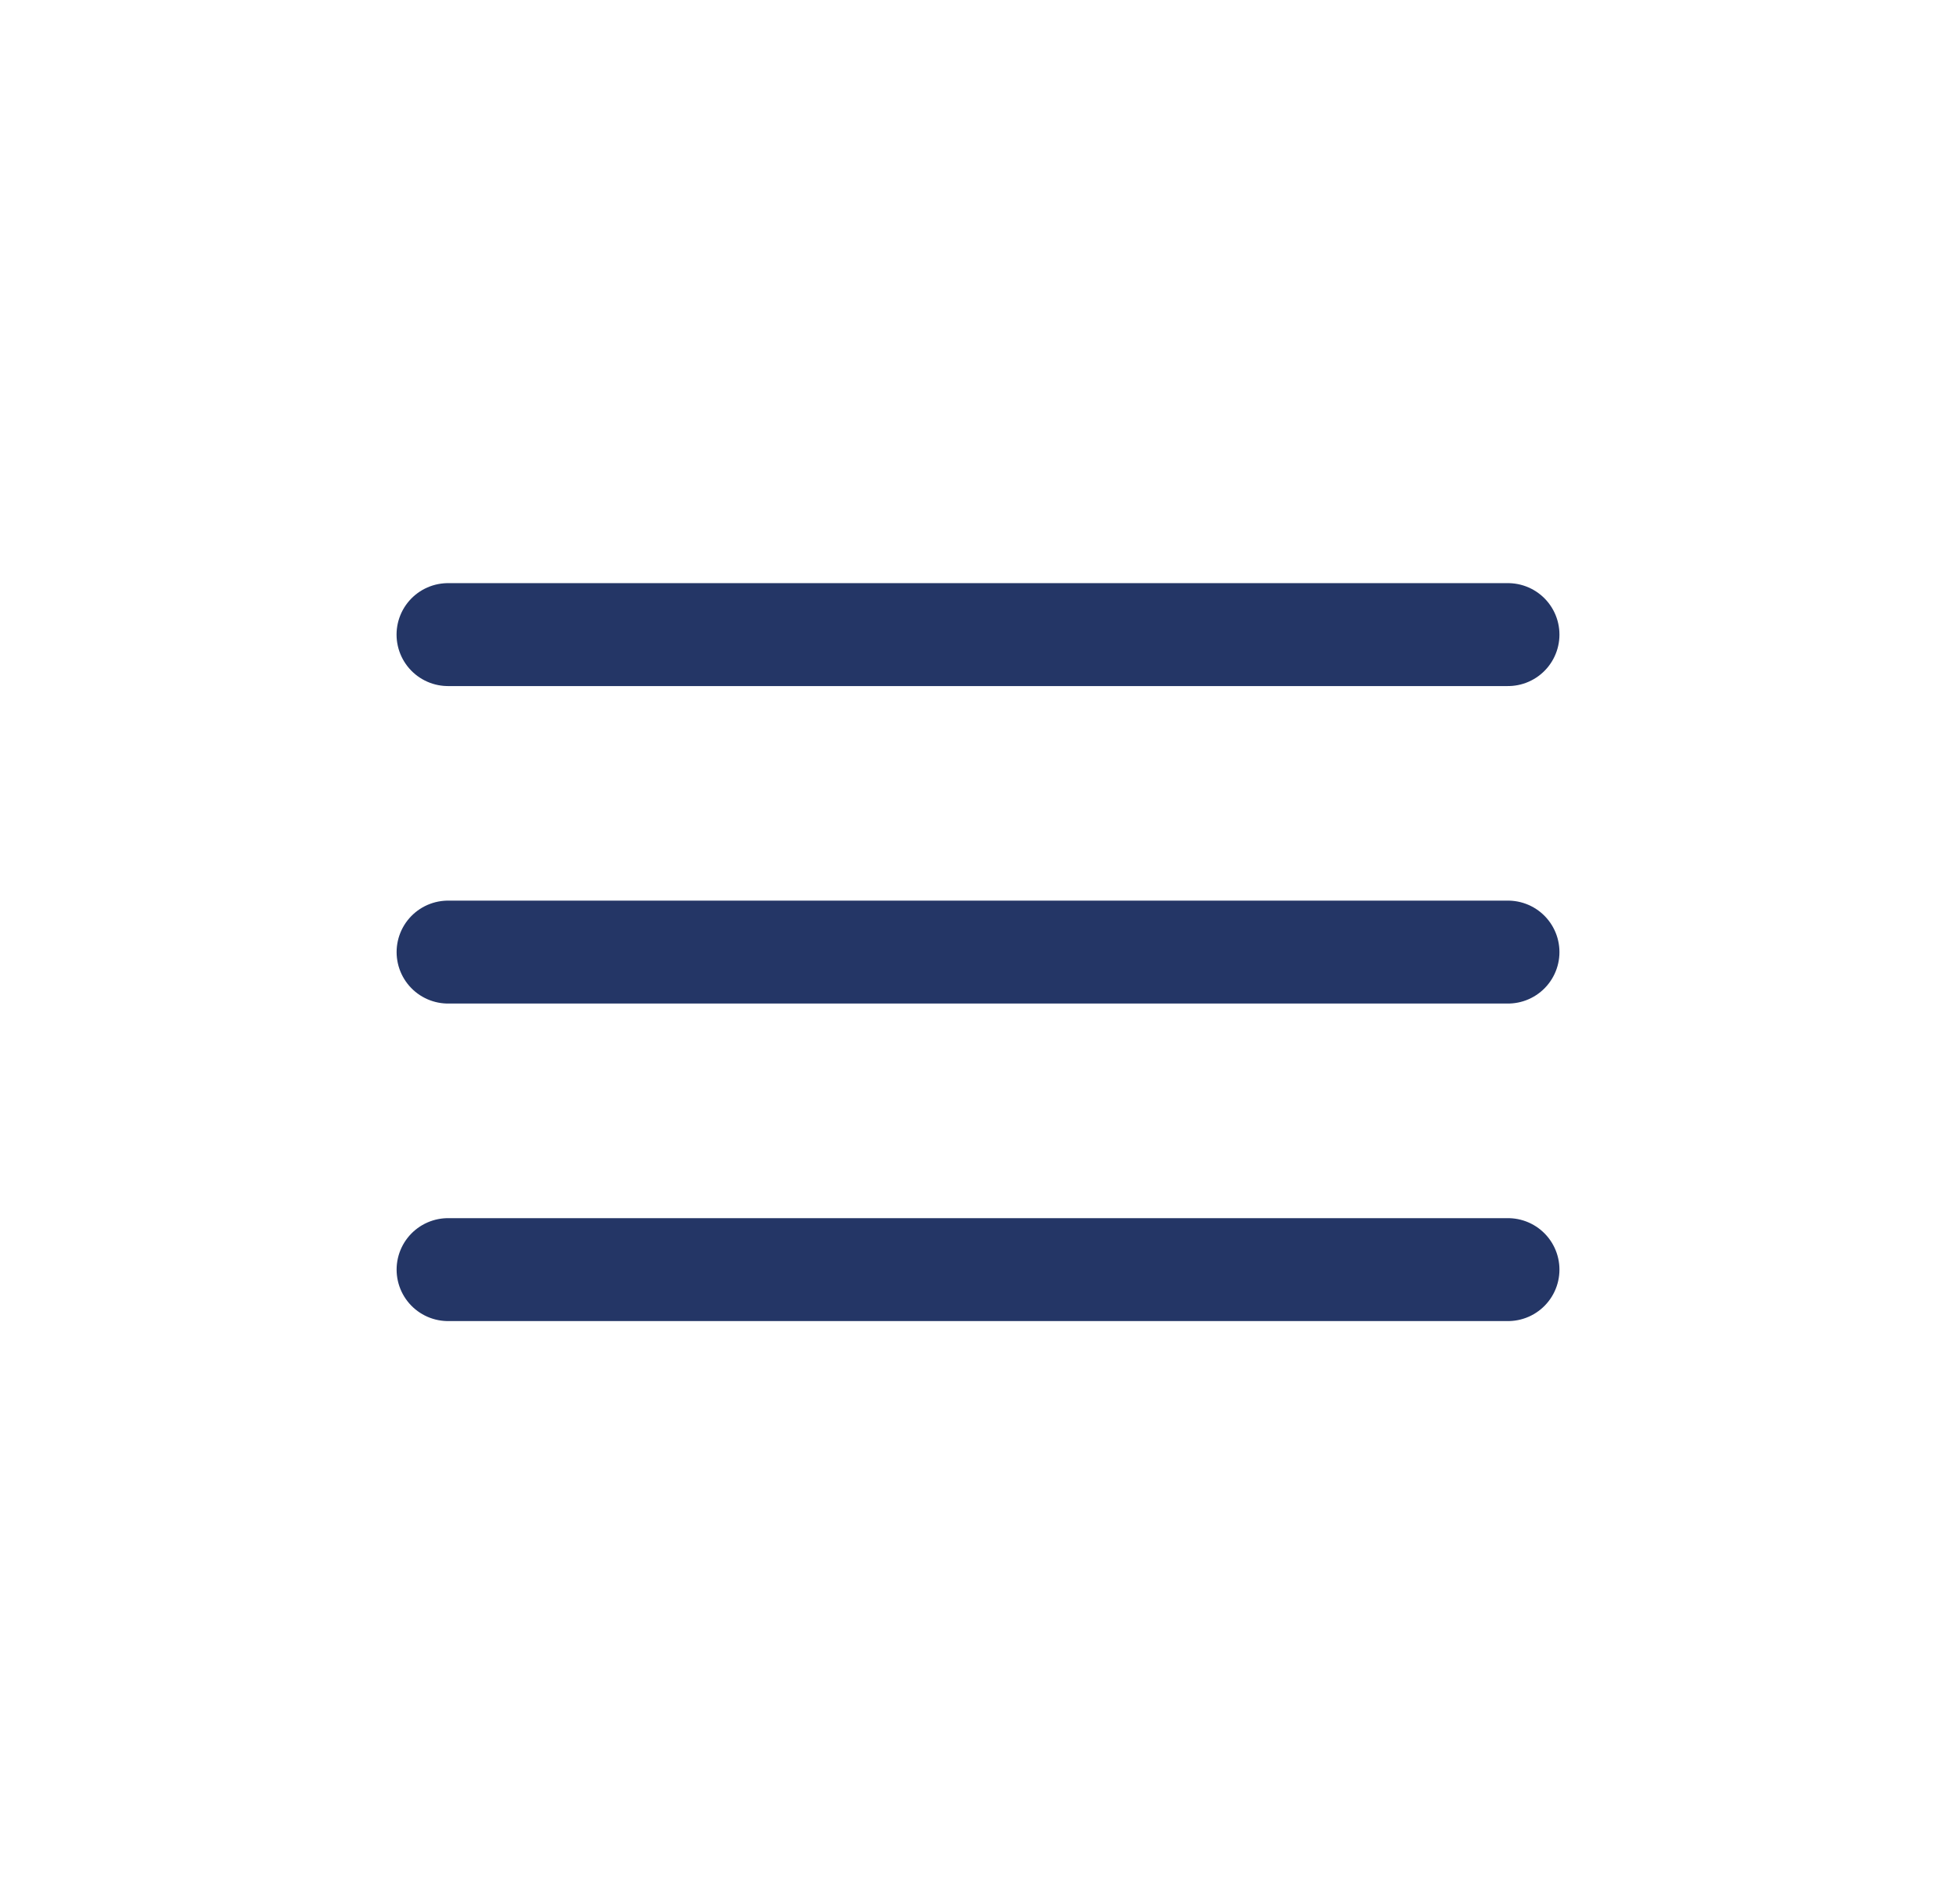
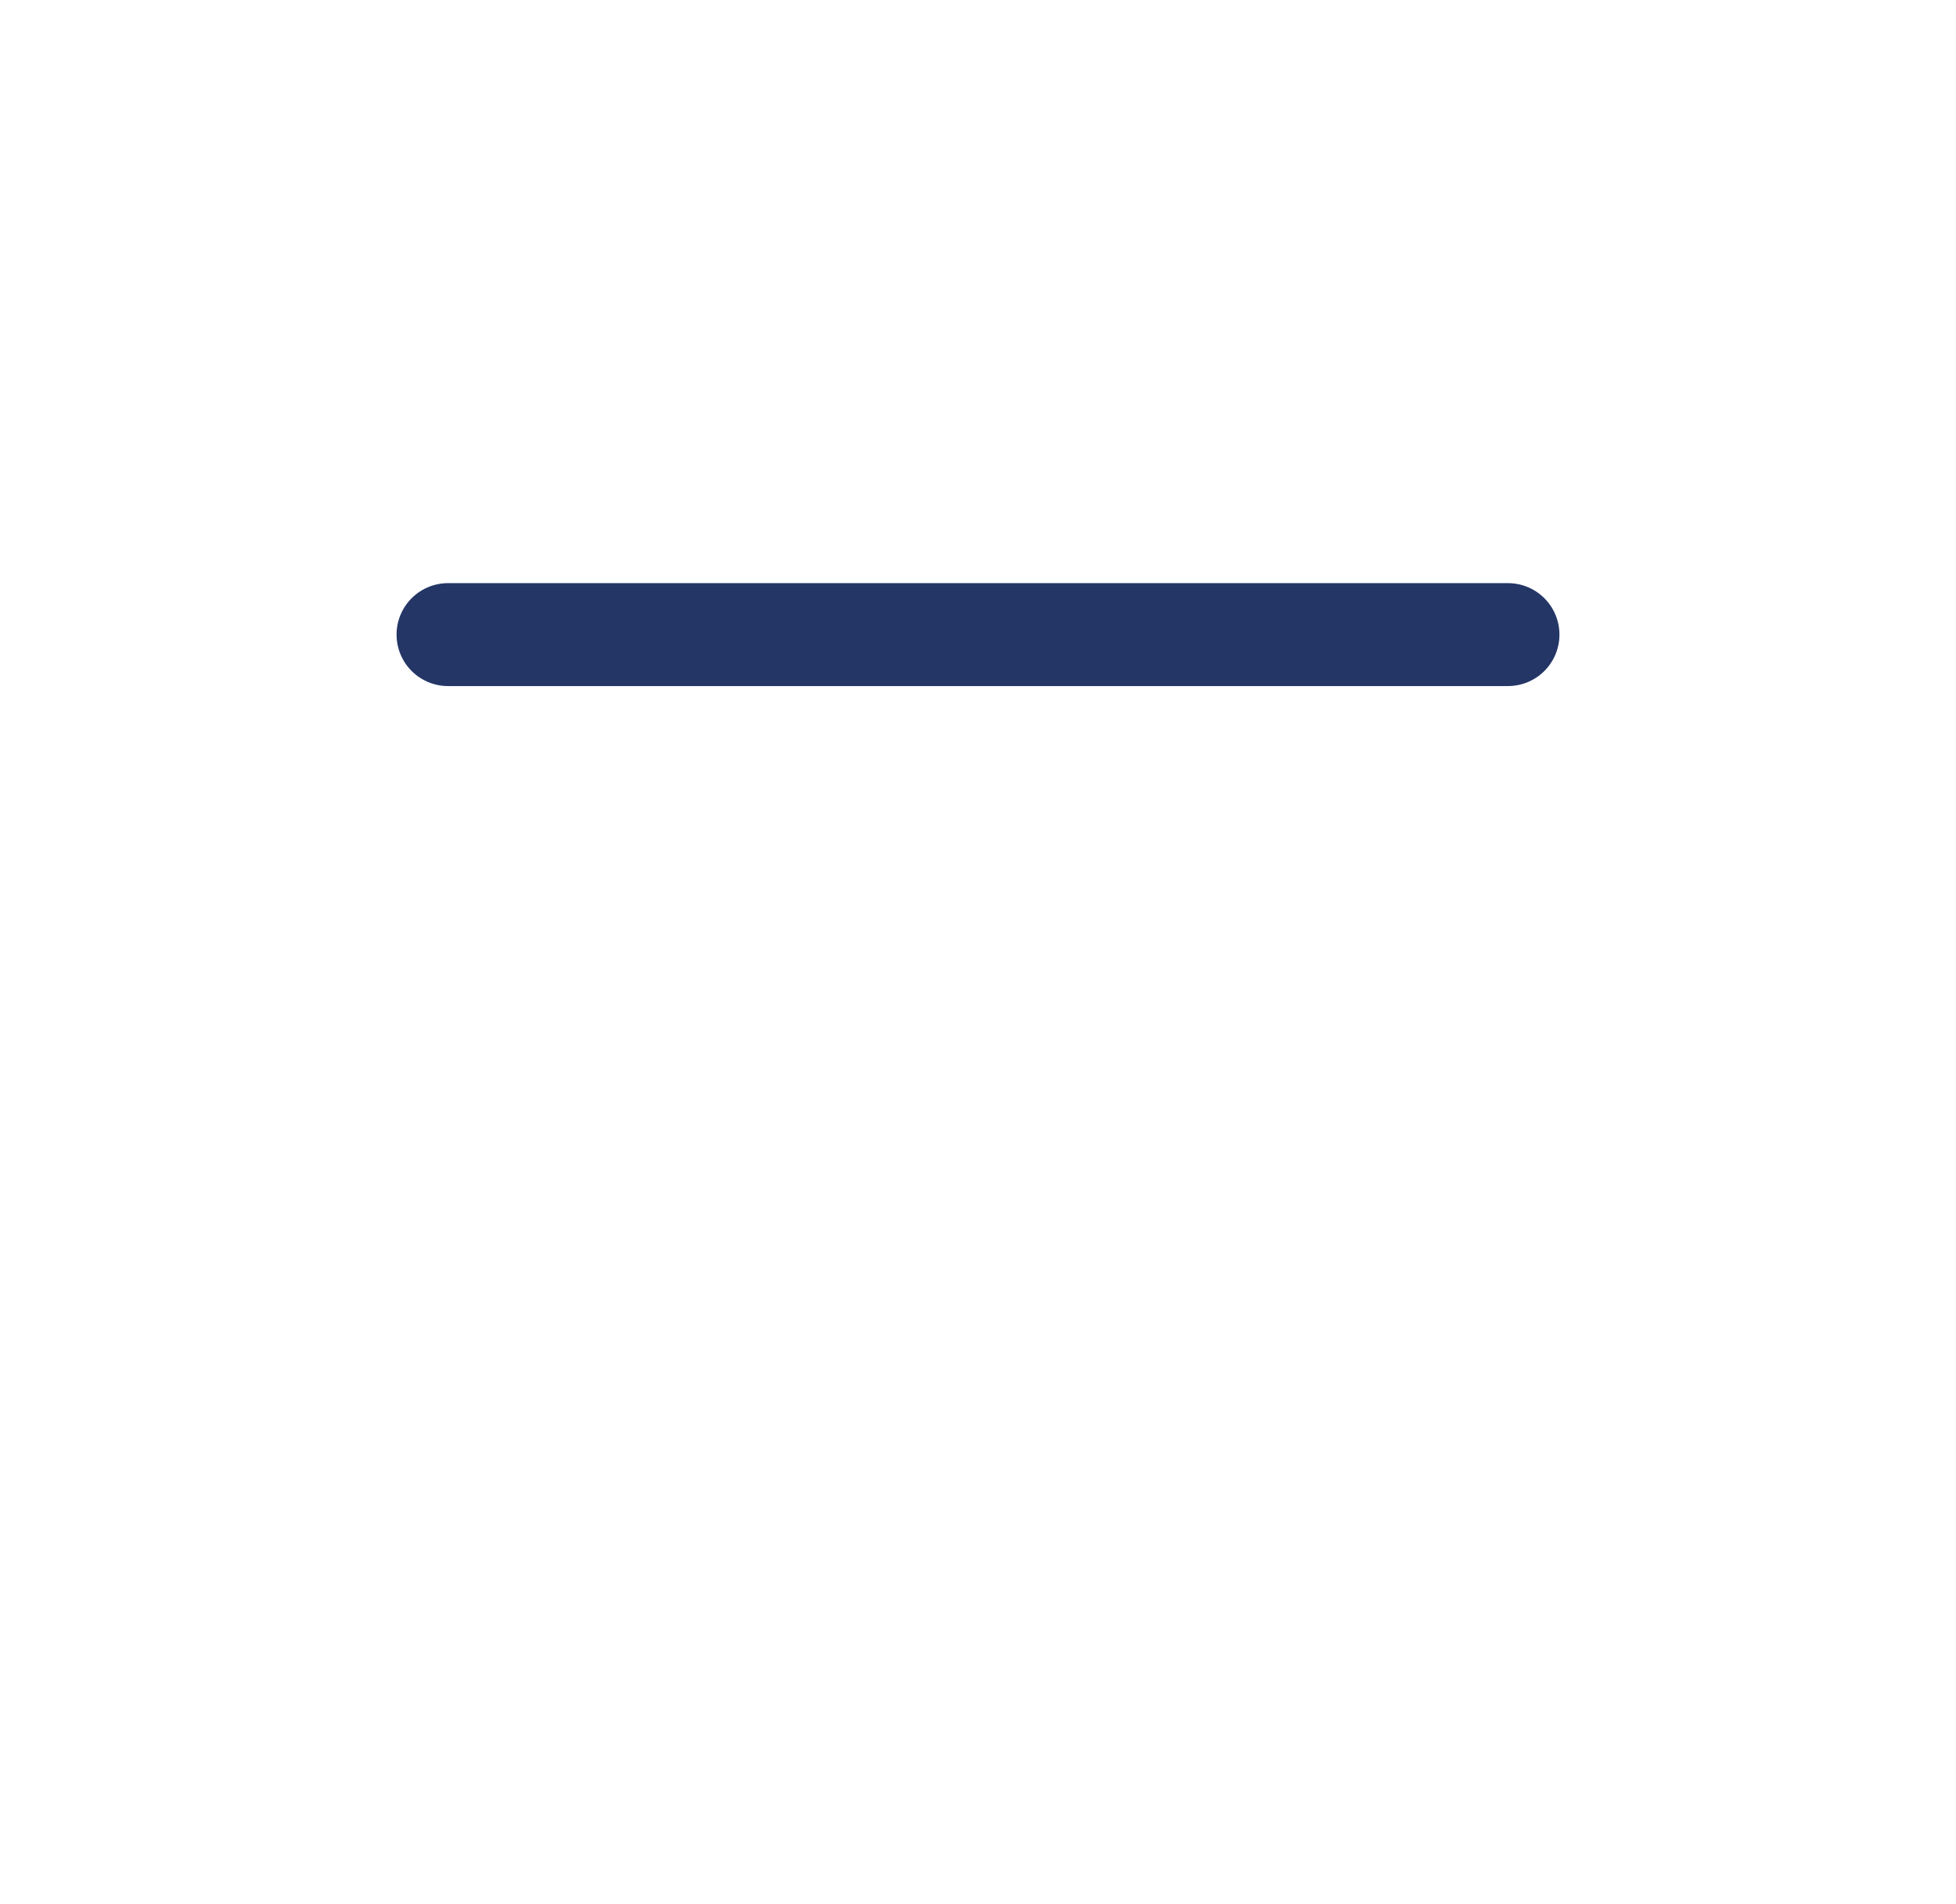
<svg xmlns="http://www.w3.org/2000/svg" width="38" height="37" viewBox="0 0 38 37" fill="none">
-   <path d="M8.705 18.5H29.296" stroke="#243666" stroke-width="2" stroke-linecap="round" stroke-linejoin="round" />
-   <path d="M8.705 24.67H29.296" stroke="#243666" stroke-width="2" stroke-linecap="round" stroke-linejoin="round" />
  <path d="M8.704 12.331H29.296" stroke="#243666" stroke-width="2" stroke-linecap="round" stroke-linejoin="round" />
</svg>